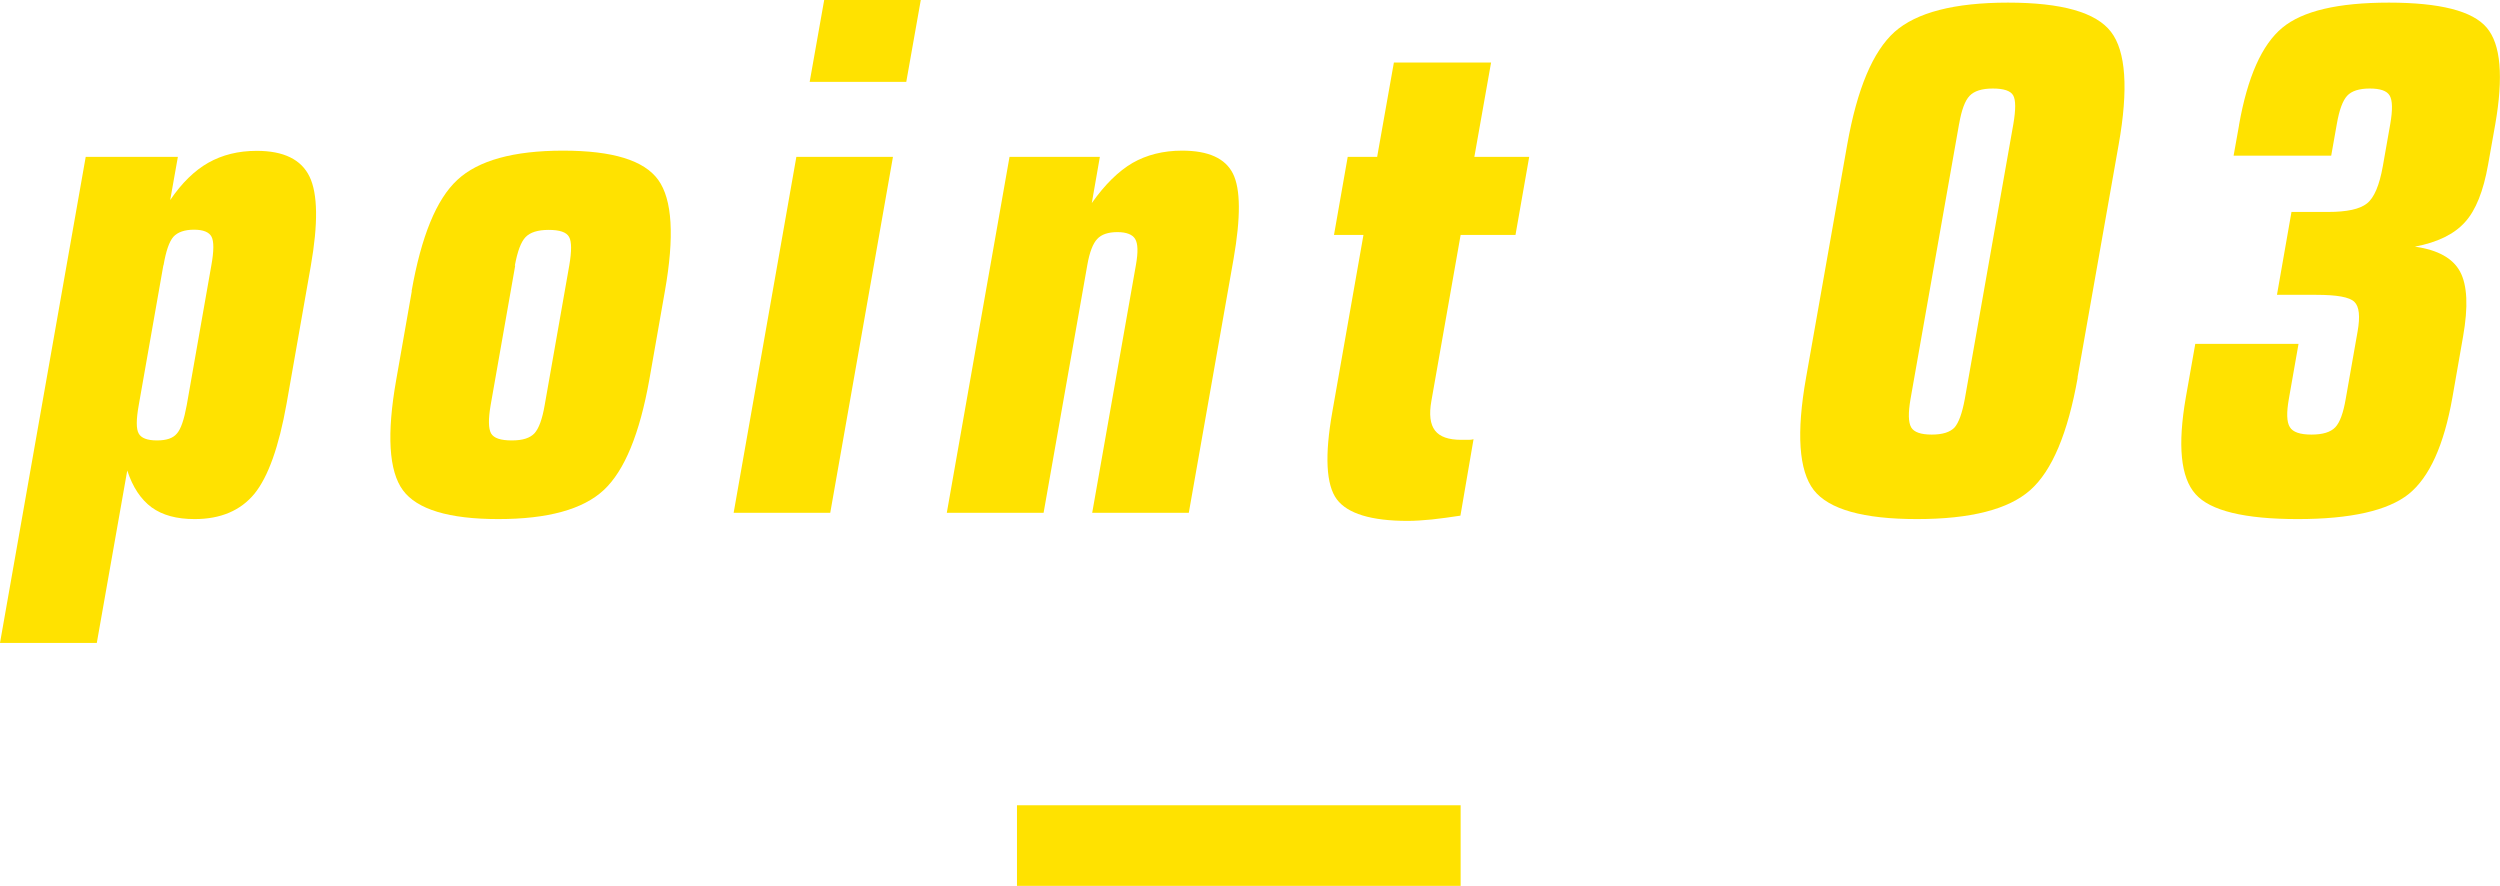
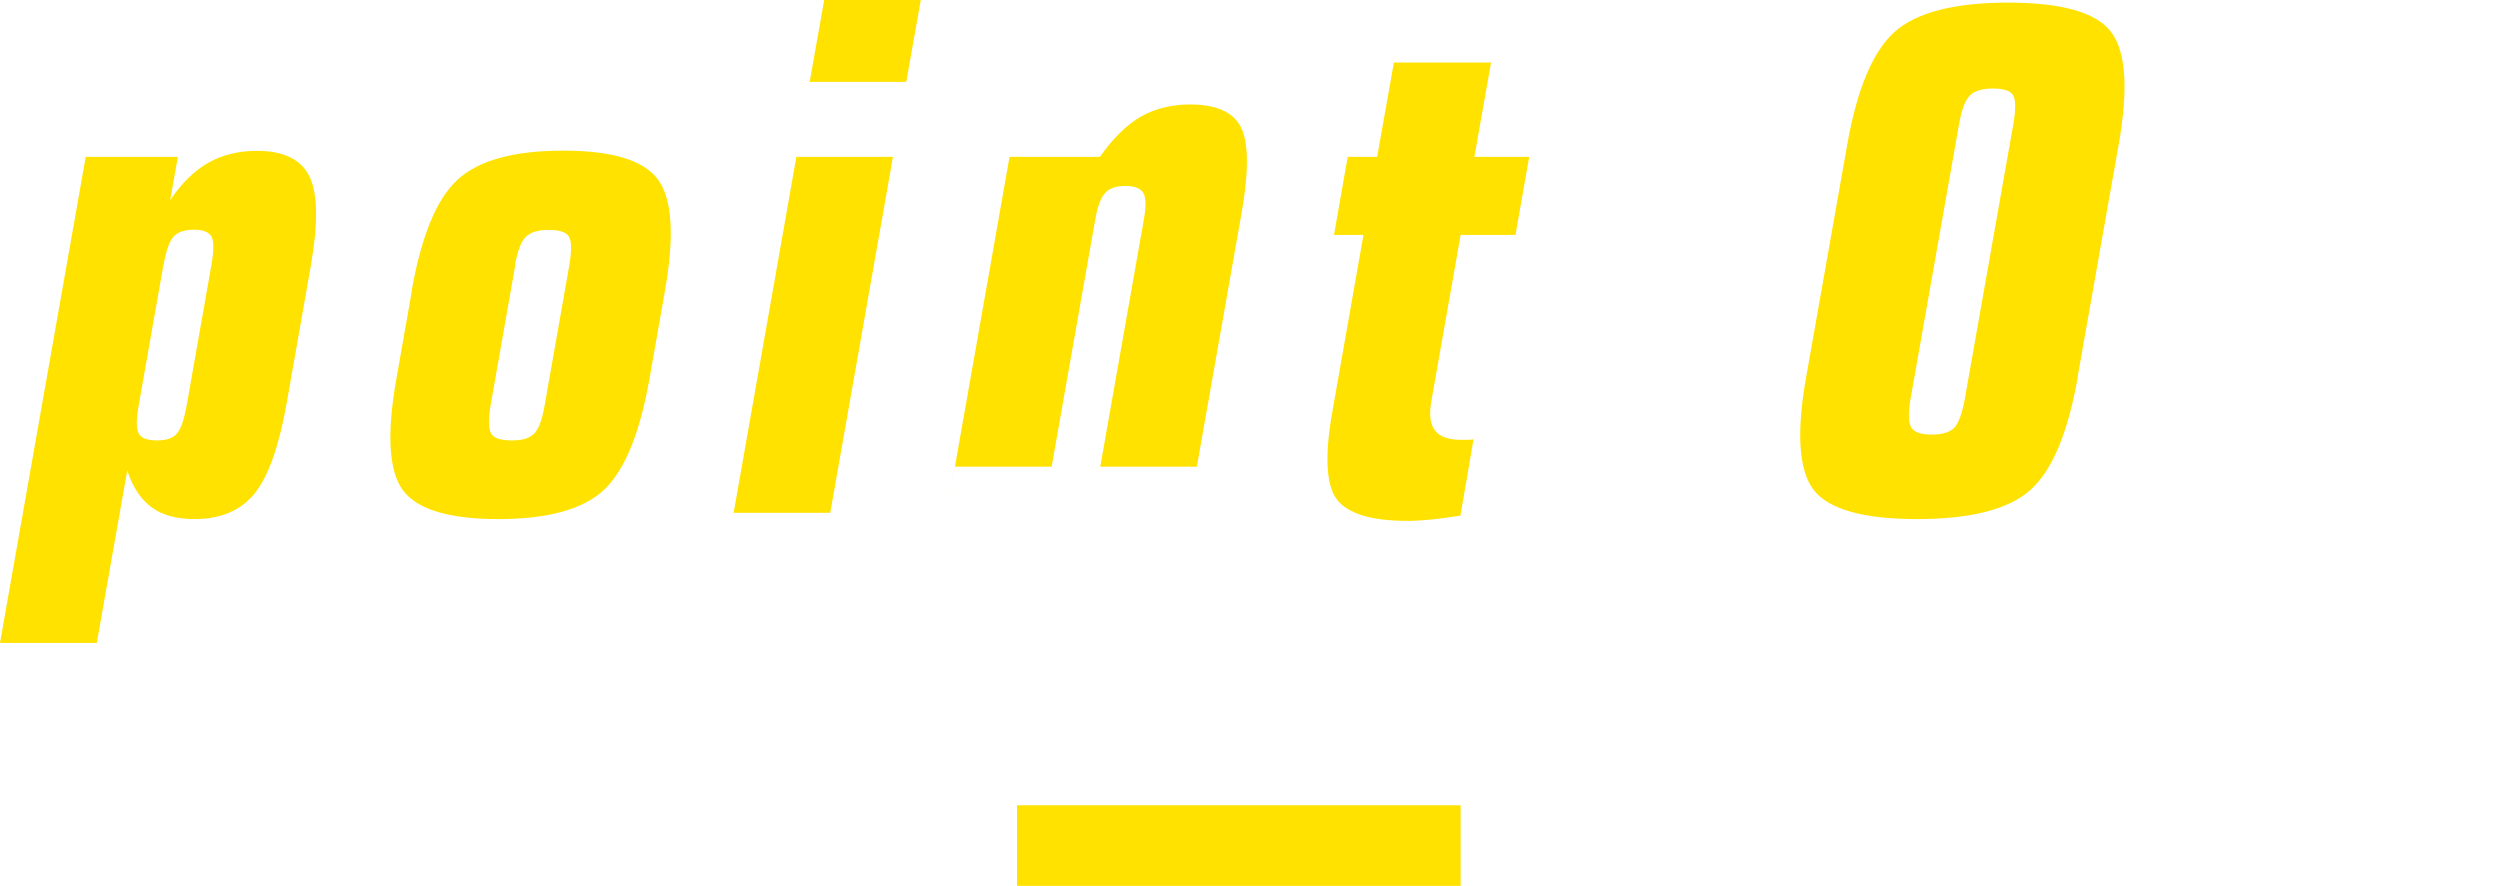
<svg xmlns="http://www.w3.org/2000/svg" id="_レイヤー_2" data-name="レイヤー 2" viewBox="0 0 123.97 43.93">
  <defs>
    <style>
      .cls-1, .cls-2 {
        fill: #ffe200;
      }

      .cls-2 {
        fill-rule: evenodd;
      }
    </style>
  </defs>
  <g id="_レイヤー_2-2" data-name=" レイヤー 2">
    <path id="_長方形_33" data-name=" 長方形 33" class="cls-2" d="m72.43,39.93v4h-22v-4h22Z" />
    <g>
      <path class="cls-1" d="m0,31.88L4.25,7.78h4.57l-.38,2.14c.57-.84,1.2-1.46,1.89-1.85.69-.39,1.49-.59,2.4-.59,1.34,0,2.21.43,2.62,1.28.41.85.43,2.33.06,4.44l-1.2,6.82c-.38,2.13-.91,3.62-1.59,4.46-.69.84-1.68,1.26-2.97,1.26-.89,0-1.59-.19-2.13-.58-.53-.39-.94-1-1.21-1.83l-1.51,8.55s-4.8,0-4.8,0ZM8.1,13.16l-1.22,6.93c-.13.72-.13,1.19,0,1.41.12.22.42.34.9.34s.8-.11.99-.34c.2-.22.36-.7.49-1.41l1.22-6.93c.13-.72.13-1.19.01-1.42s-.41-.35-.87-.35-.81.12-1.02.35c-.21.24-.37.71-.49,1.41h0Z" />
      <path class="cls-1" d="m20.41,14.44c.48-2.72,1.23-4.56,2.27-5.52,1.03-.96,2.78-1.45,5.24-1.45s4.02.48,4.72,1.45c.7.97.81,2.81.33,5.52l-.77,4.38c-.48,2.69-1.23,4.52-2.26,5.48s-2.78,1.44-5.23,1.44-4.03-.48-4.73-1.43c-.7-.95-.81-2.78-.33-5.49l.77-4.38h-.01Zm5.14-1.28l-1.22,6.93c-.12.7-.11,1.16.02,1.4.14.24.48.35,1.03.35s.9-.12,1.12-.35c.22-.24.39-.7.51-1.4l1.22-6.93c.12-.71.12-1.18-.01-1.41-.13-.24-.47-.35-1.01-.35s-.92.12-1.15.36-.4.71-.53,1.41h.02Z" />
      <path class="cls-1" d="m41.17,25.43h-4.79l3.11-17.65h4.79l-3.11,17.65Zm-1.02-21.37l.72-4.06h4.79l-.72,4.06h-4.79Z" />
-       <path class="cls-1" d="m46.95,25.43l3.11-17.65h4.48l-.4,2.29c.65-.92,1.32-1.58,2.02-1.99.7-.4,1.52-.61,2.46-.61,1.3,0,2.14.38,2.52,1.14.38.76.39,2.17.03,4.23l-2.22,12.59h-4.79l2.17-12.3c.11-.63.1-1.05-.04-1.28-.13-.22-.43-.34-.88-.34s-.79.11-1,.34c-.21.22-.38.65-.49,1.28l-2.17,12.3h-4.8Z" />
+       <path class="cls-1" d="m46.95,25.43l3.11-17.65h4.48c.65-.92,1.32-1.58,2.02-1.99.7-.4,1.52-.61,2.46-.61,1.3,0,2.14.38,2.52,1.14.38.76.39,2.17.03,4.23l-2.22,12.59h-4.79l2.17-12.3c.11-.63.1-1.05-.04-1.28-.13-.22-.43-.34-.88-.34s-.79.11-1,.34c-.21.22-.38.65-.49,1.28l-2.17,12.3h-4.8Z" />
      <path class="cls-1" d="m67.61,11.65h-1.46l.68-3.87h1.46l.83-4.68h4.82l-.83,4.68h2.72l-.68,3.87h-2.72l-1.45,8.23c-.12.67-.06,1.16.18,1.47s.67.46,1.3.46h.37c.09,0,.17-.01.24-.03l-.65,3.79c-.51.08-.98.14-1.42.19-.43.04-.83.07-1.19.07-1.81,0-2.99-.36-3.52-1.07s-.61-2.16-.22-4.35l1.54-8.75h0Z" />
      <path class="cls-1" d="m103.03,18.72c-.49,2.76-1.27,4.62-2.35,5.58s-2.96,1.44-5.62,1.44-4.37-.48-5.12-1.44c-.74-.96-.87-2.82-.38-5.58l2.04-11.55c.49-2.76,1.27-4.62,2.35-5.59,1.08-.96,2.96-1.45,5.62-1.45s4.37.48,5.11,1.45c.74.96.87,2.83.38,5.59l-2.04,11.55h.01Zm-5.88-12.59l-2.41,13.65c-.12.7-.11,1.16.03,1.41.14.24.48.36,1.02.36s.91-.12,1.13-.35c.21-.24.38-.71.51-1.41l2.41-13.65c.12-.71.12-1.18-.01-1.41-.13-.23-.47-.34-1.01-.34s-.92.12-1.15.36c-.23.24-.4.7-.52,1.39h0Z" />
-       <path class="cls-1" d="m111.03,6.19c.42-2.37,1.13-3.97,2.14-4.81,1.01-.84,2.77-1.25,5.29-1.25s4.15.41,4.85,1.24c.7.82.84,2.43.42,4.82l-.35,1.97c-.23,1.31-.61,2.27-1.15,2.86-.53.59-1.36,1-2.48,1.21,1.13.16,1.88.57,2.24,1.24s.41,1.74.15,3.21l-.53,3.03c-.42,2.37-1.14,3.96-2.17,4.79-1.03.82-2.87,1.24-5.5,1.24s-4.34-.41-5.07-1.24c-.74-.83-.89-2.42-.48-4.79l.47-2.66h5.12l-.48,2.73c-.12.68-.11,1.15.05,1.4.15.25.51.37,1.07.37s.95-.12,1.18-.36.4-.71.52-1.41l.59-3.35c.13-.74.08-1.23-.16-1.46-.24-.24-.87-.35-1.89-.35h-1.95l.72-4.11h1.82c.93,0,1.57-.14,1.92-.42.36-.28.62-.9.79-1.85l.37-2.1c.12-.7.11-1.16-.03-1.4-.14-.24-.47-.35-.99-.35s-.9.12-1.12.36c-.22.24-.39.7-.51,1.39l-.28,1.58h-4.84l.27-1.51v-.02Z" />
    </g>
  </g>
</svg>